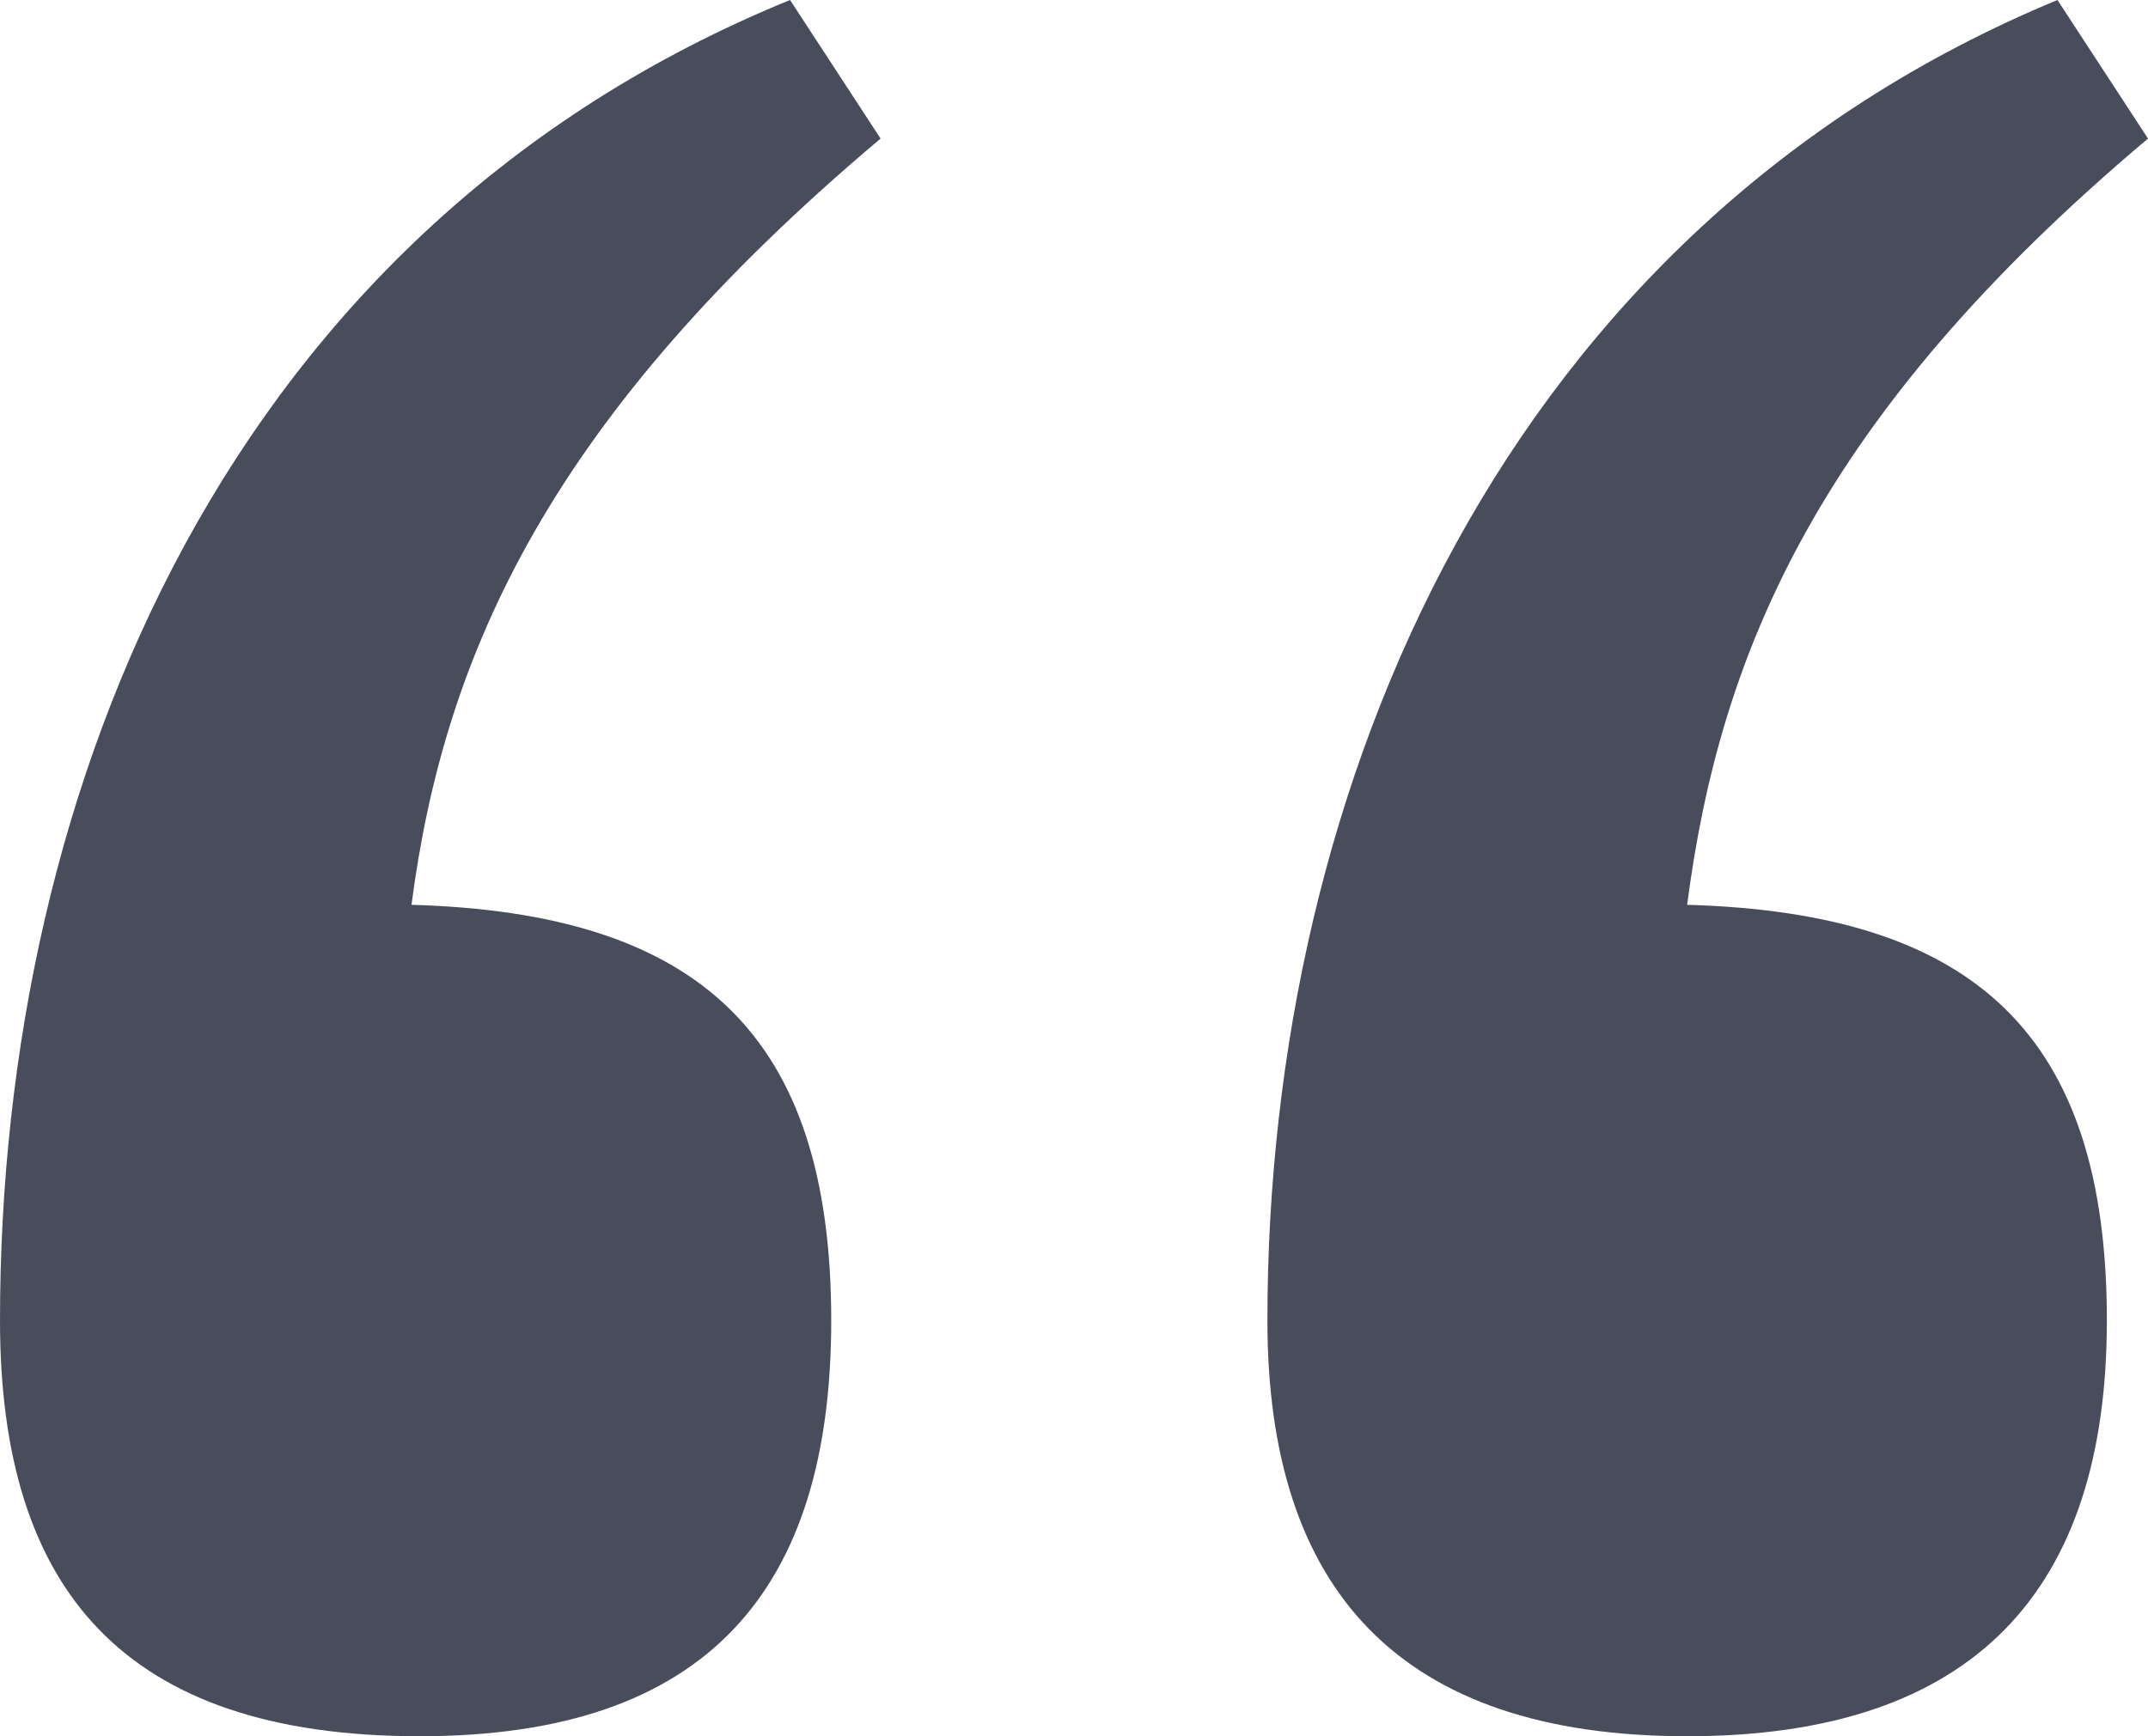
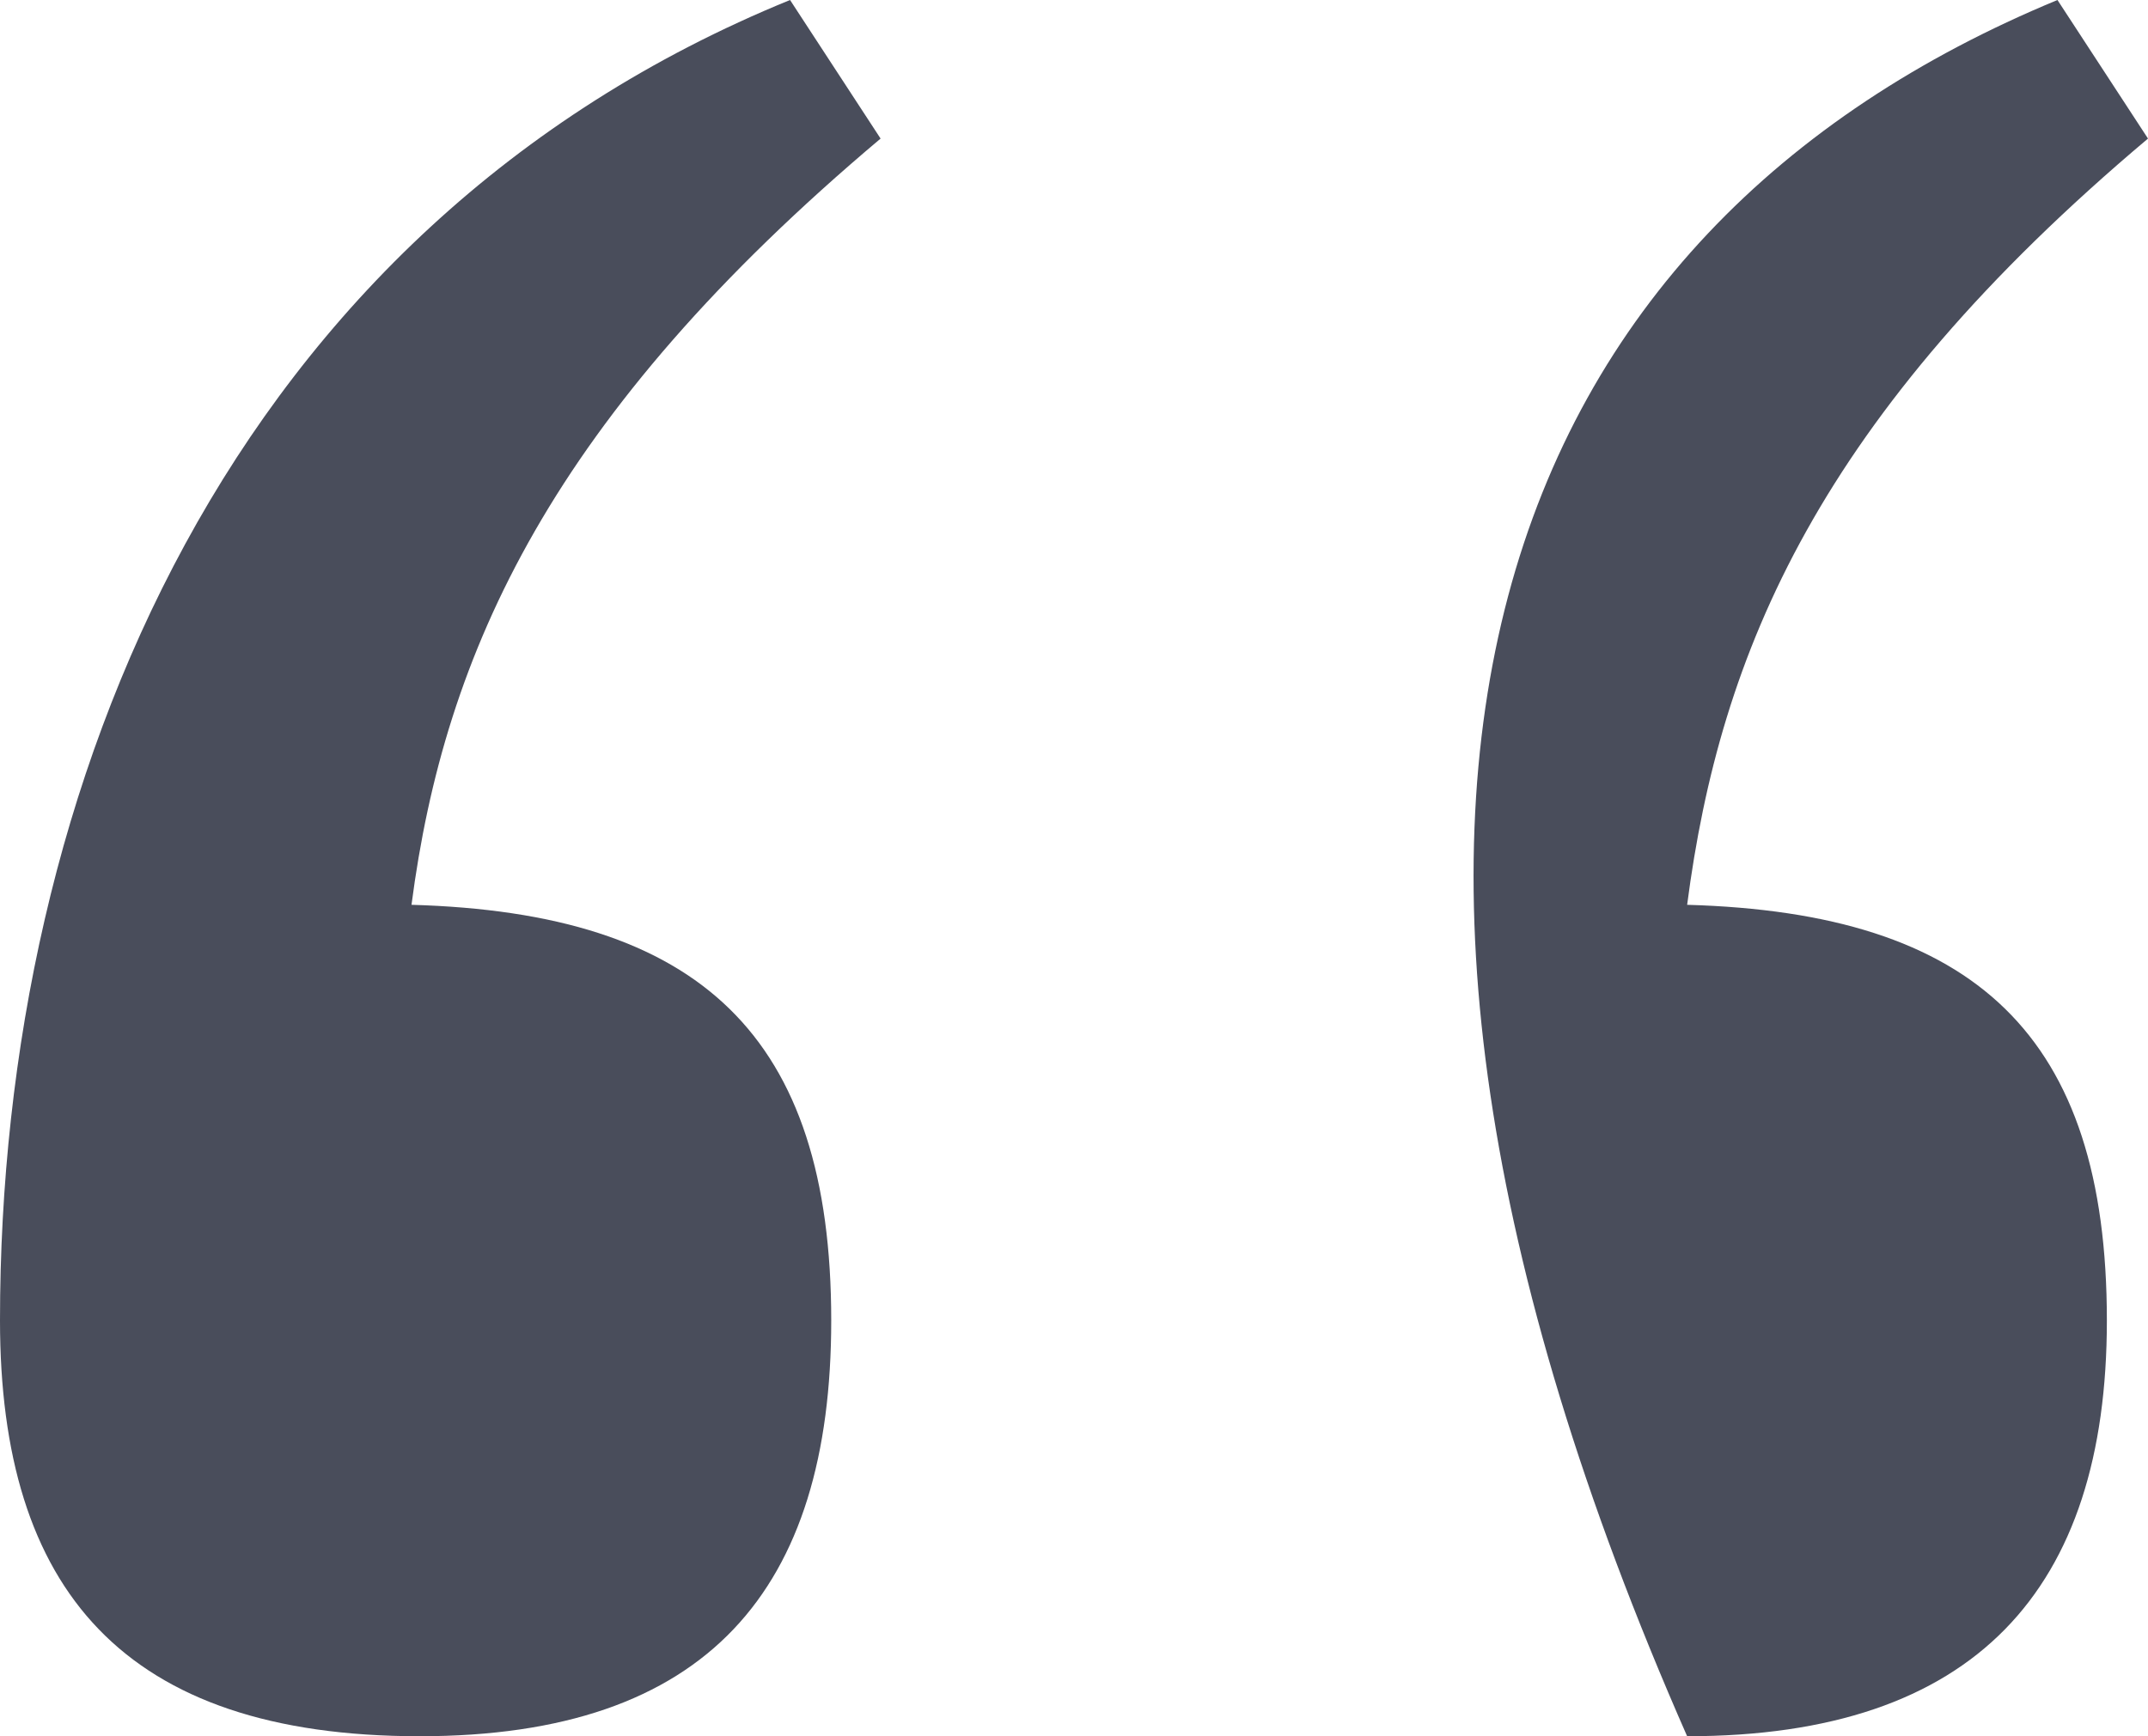
<svg xmlns="http://www.w3.org/2000/svg" width="47" height="38" viewBox="0 0 47 38" fill="none">
-   <path d="M18.188 28.901C18.188 34.789 15.487 38 9.184 38C2.701 38 0 34.789 0 28.901C0 17.127 5.042 4.995 17.287 0L19.268 3.033C12.065 9.099 9.724 14.272 9.004 19.803C15.306 19.981 18.188 22.657 18.188 28.901ZM46.1 28.901C46.1 34.789 43.218 38 36.916 38C30.613 38 27.732 34.789 27.732 28.901C27.732 17.127 32.954 4.995 45.019 0L47 3.033C39.797 9.099 37.636 14.272 36.916 19.803C43.218 19.981 46.1 22.657 46.1 28.901Z" fill="#494D5B" />
+   <path d="M18.188 28.901C18.188 34.789 15.487 38 9.184 38C2.701 38 0 34.789 0 28.901C0 17.127 5.042 4.995 17.287 0L19.268 3.033C12.065 9.099 9.724 14.272 9.004 19.803C15.306 19.981 18.188 22.657 18.188 28.901ZM46.1 28.901C46.1 34.789 43.218 38 36.916 38C27.732 17.127 32.954 4.995 45.019 0L47 3.033C39.797 9.099 37.636 14.272 36.916 19.803C43.218 19.981 46.1 22.657 46.1 28.901Z" fill="#494D5B" />
</svg>